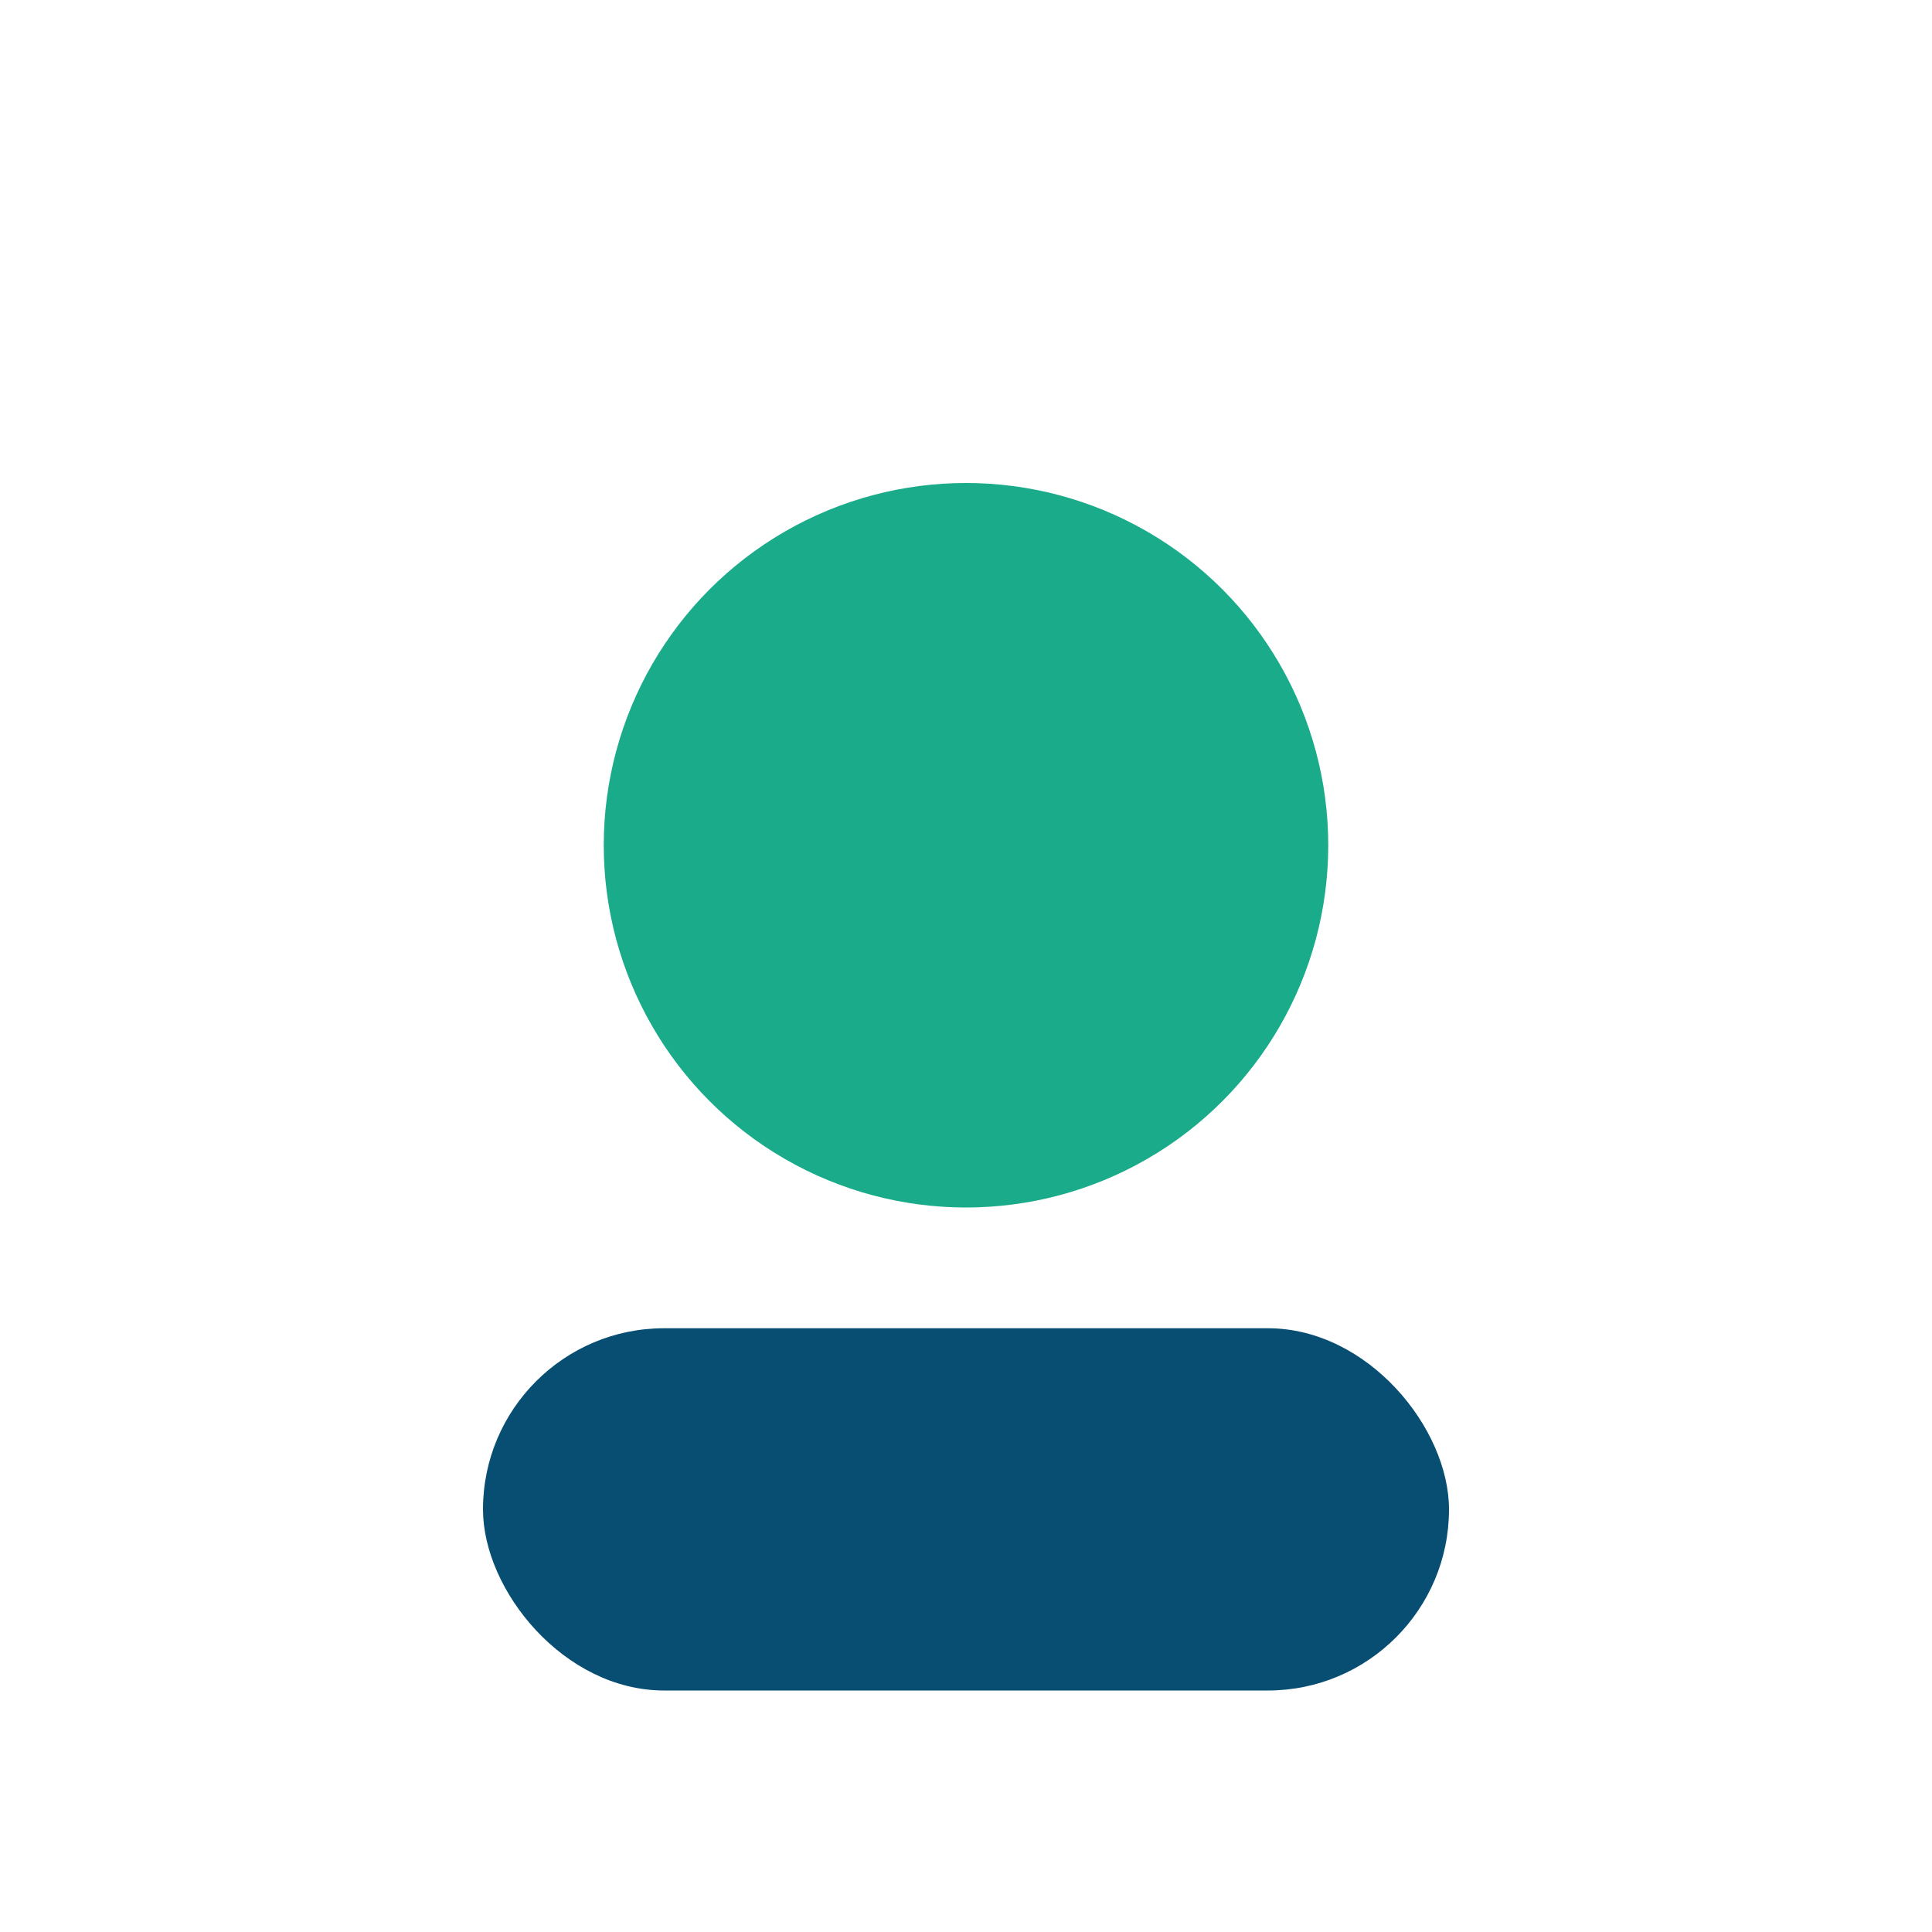
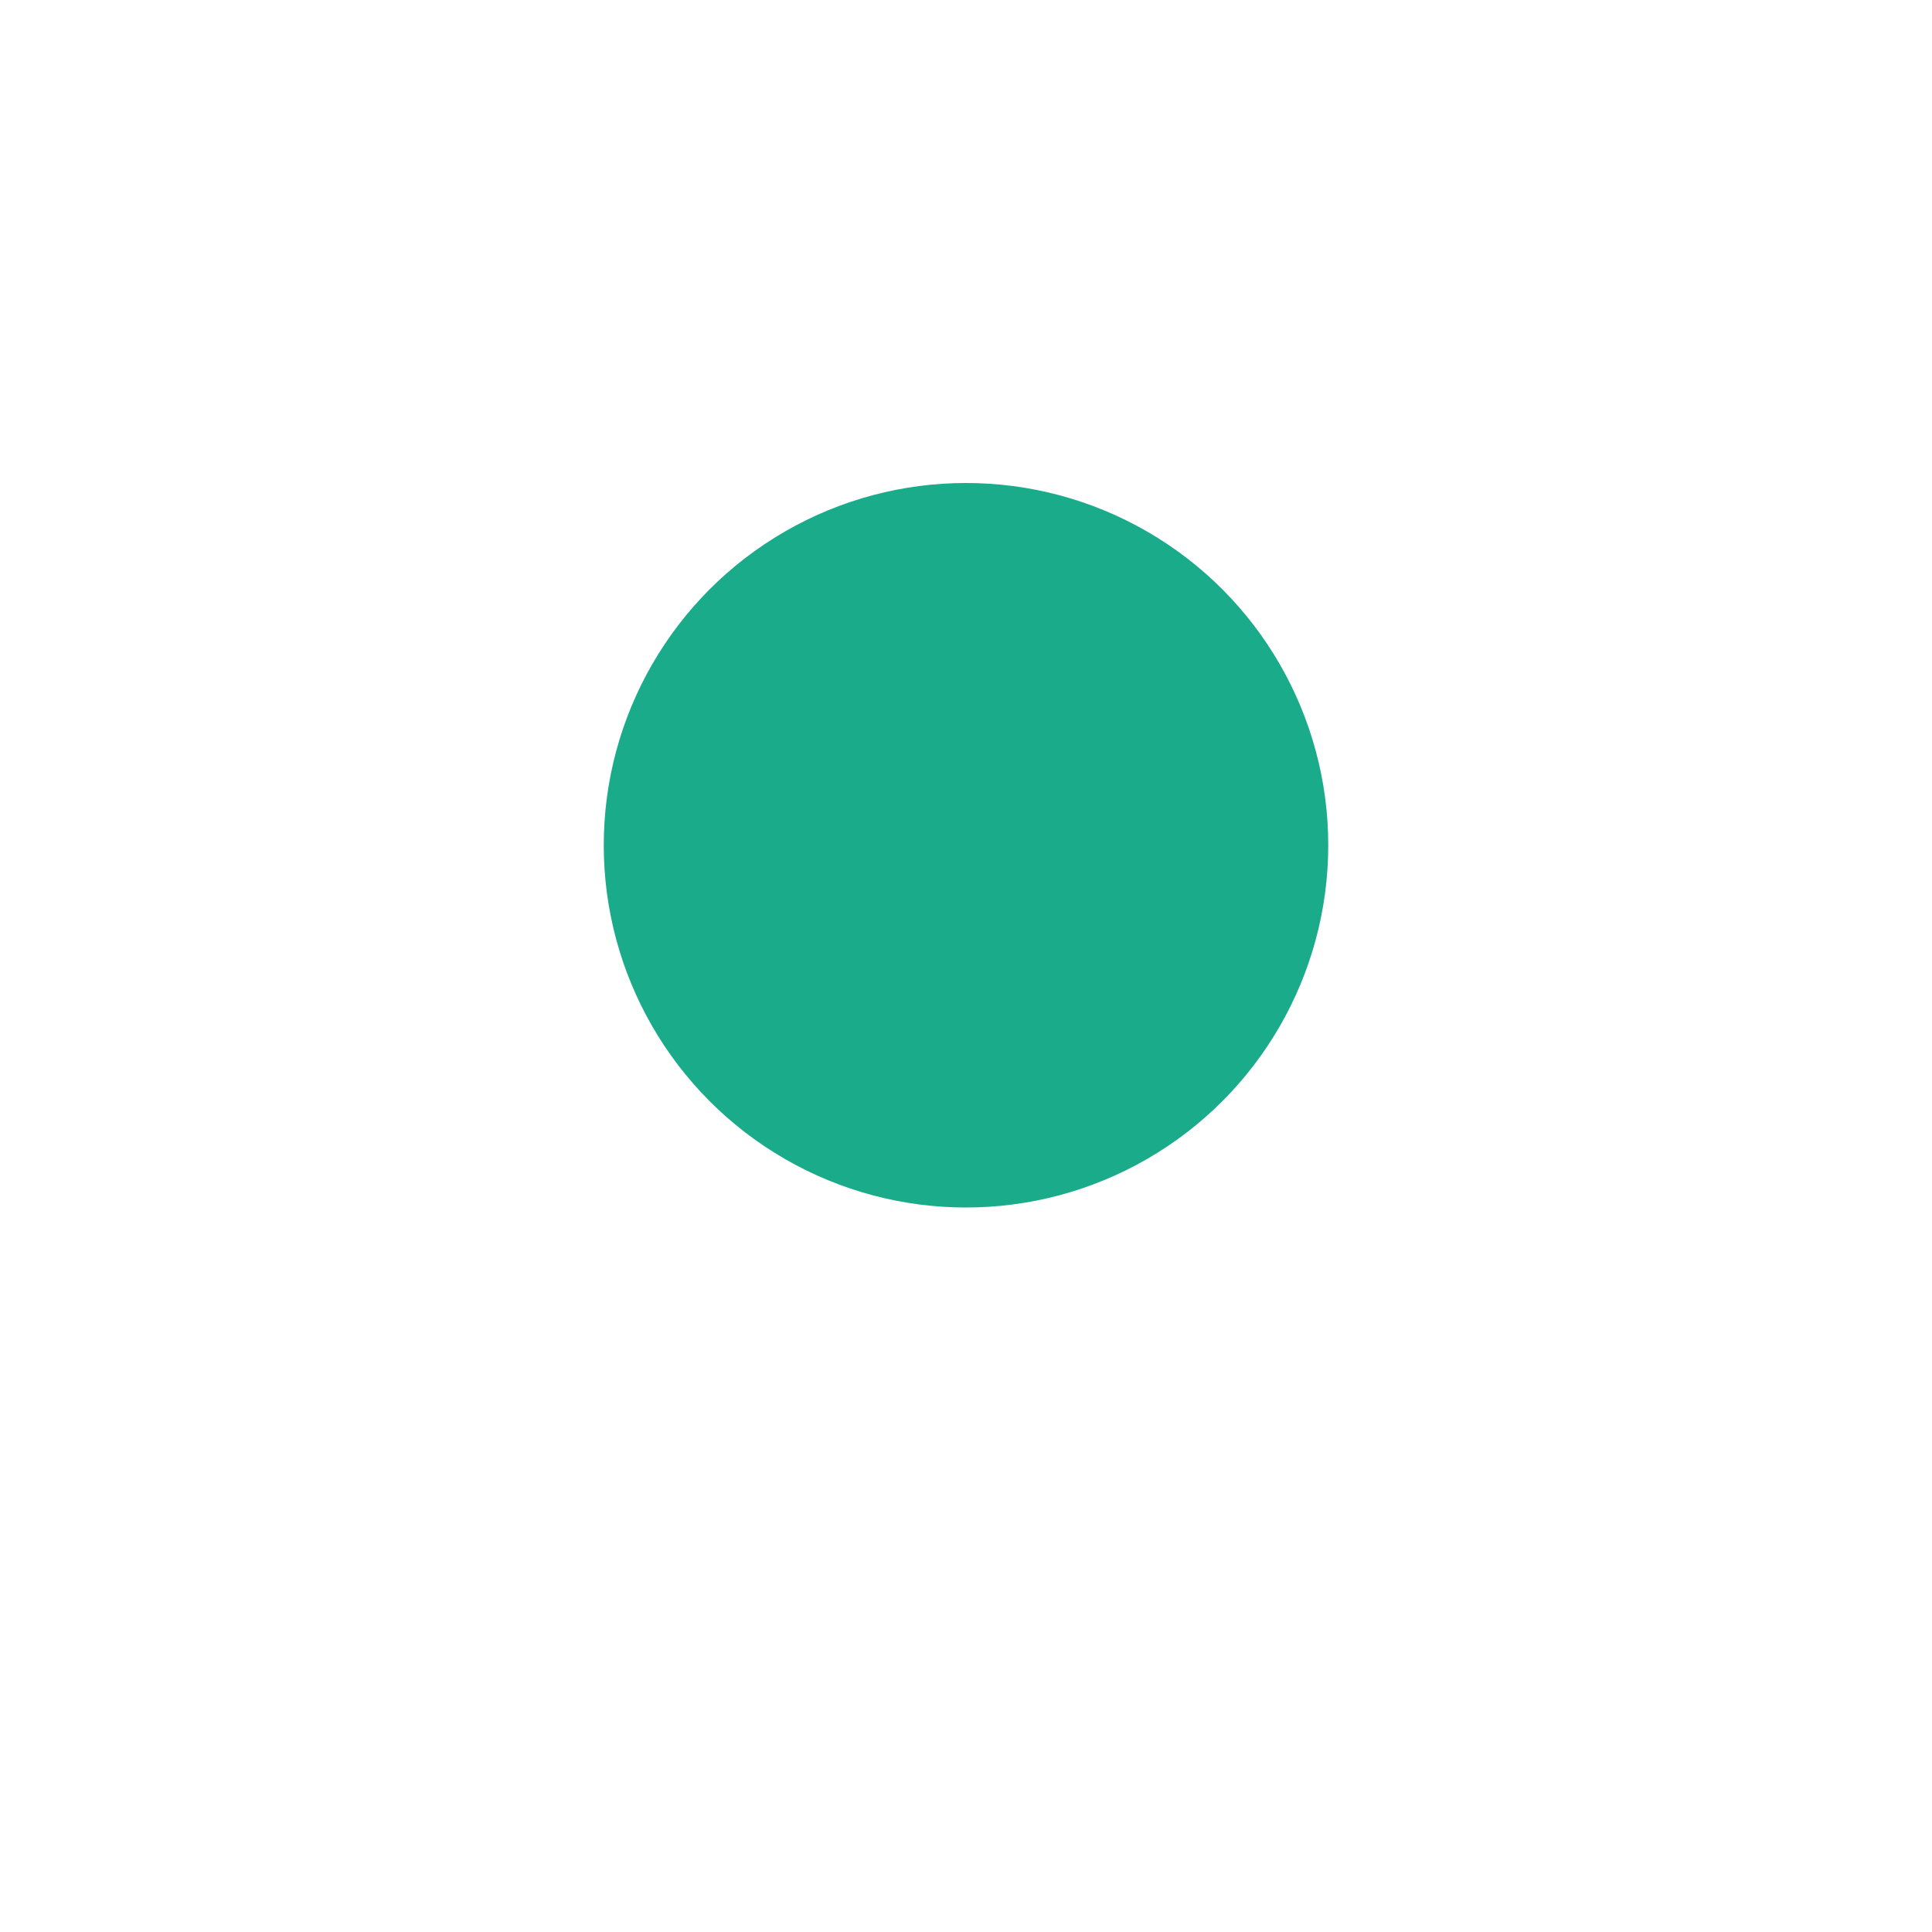
<svg xmlns="http://www.w3.org/2000/svg" width="32" height="32" viewBox="0 0 32 32">
  <circle cx="16" cy="14" r="6" fill="#1AAB8B" />
-   <rect x="8" y="22" width="16" height="6" rx="3" fill="#074E72" />
</svg>